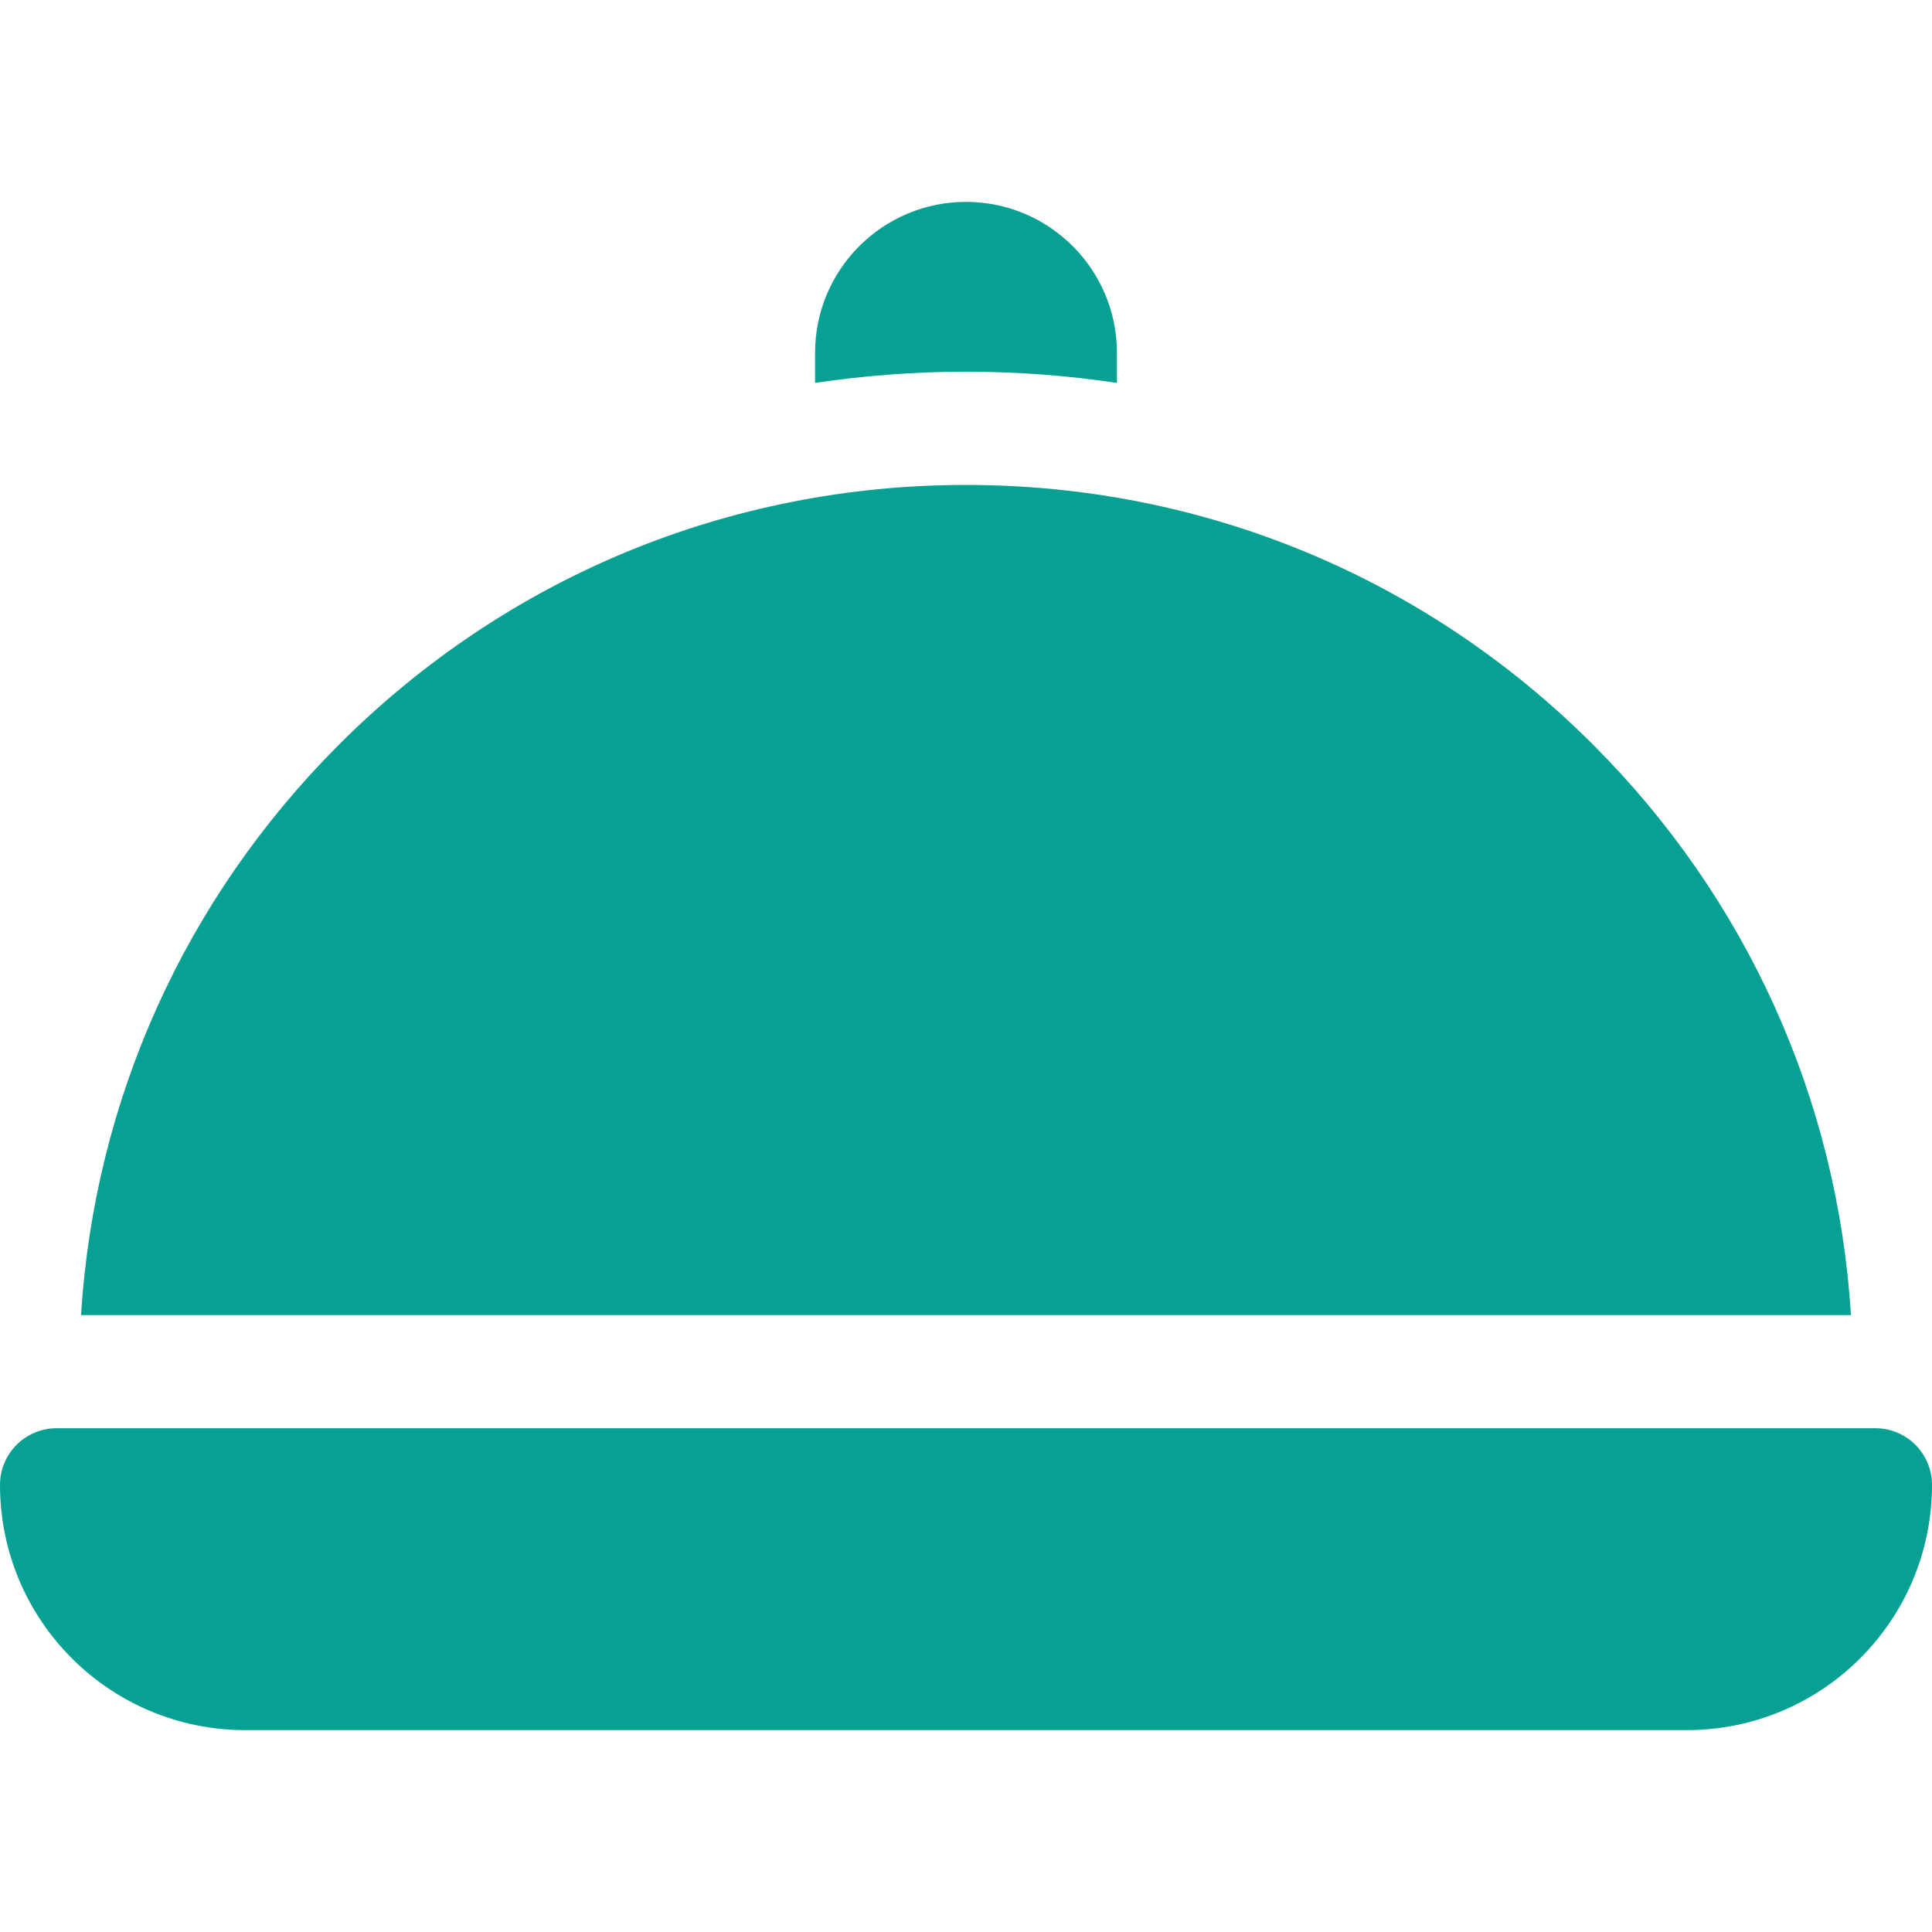
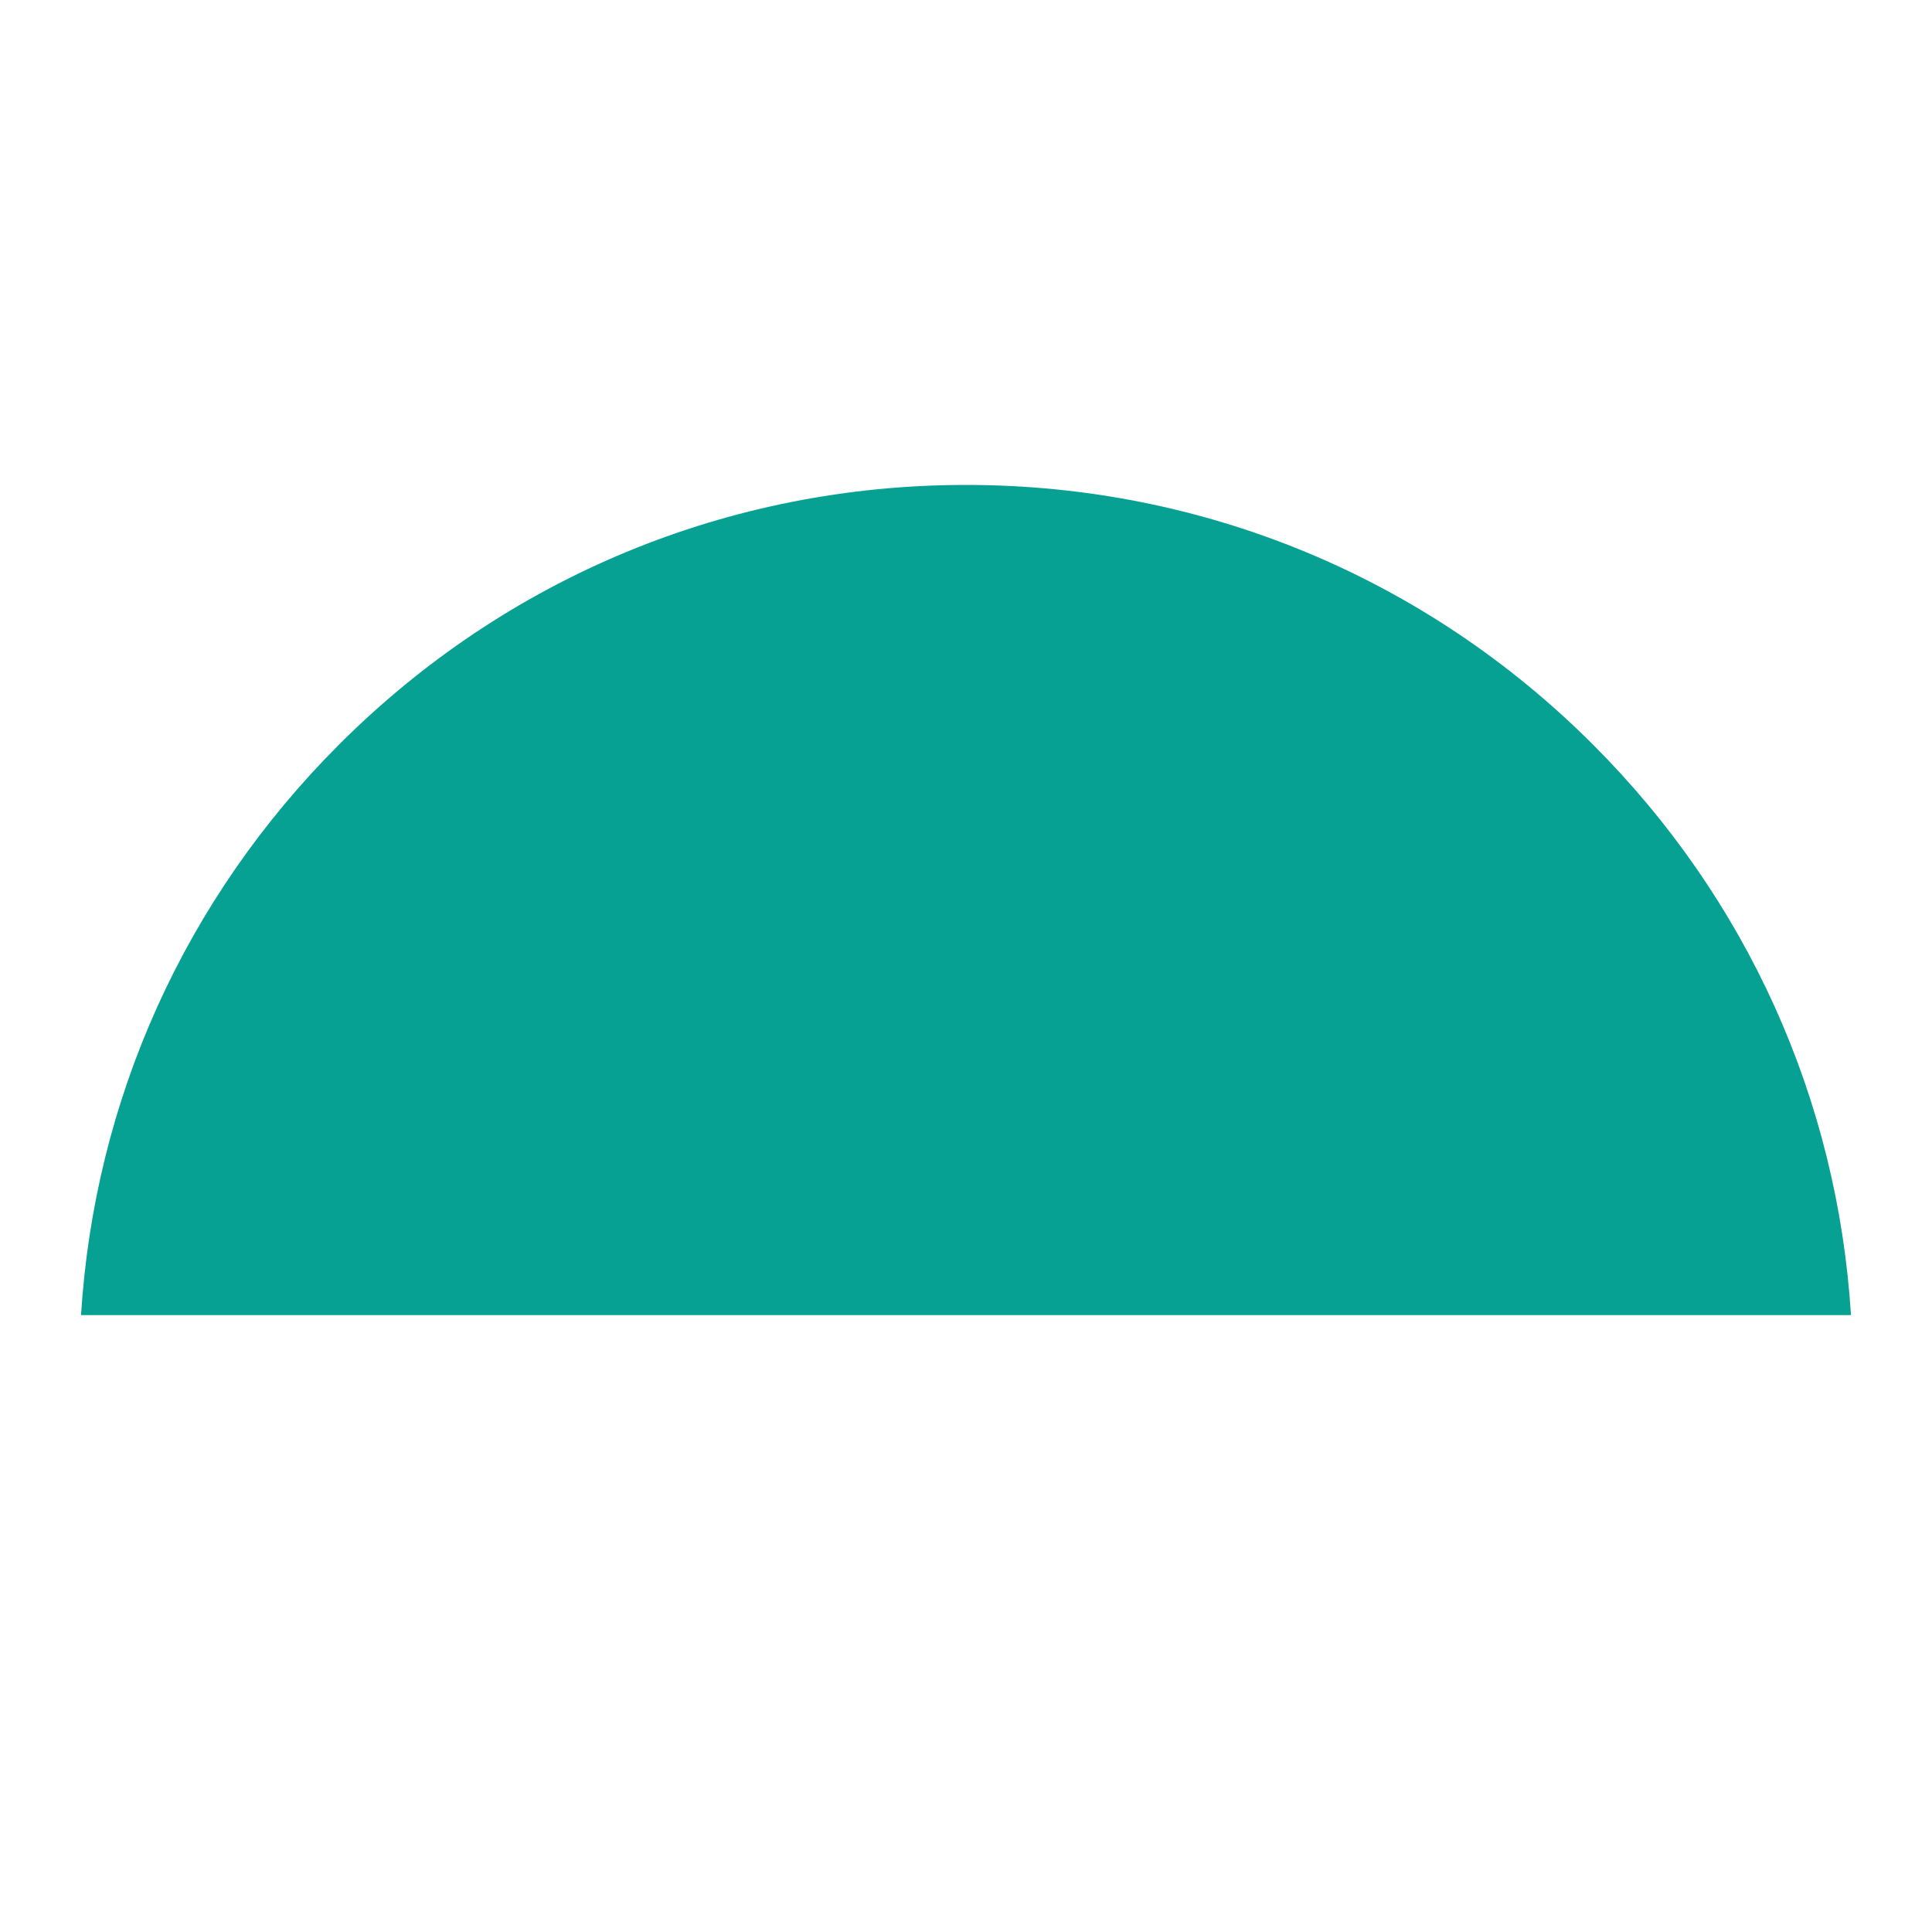
<svg xmlns="http://www.w3.org/2000/svg" width="16" height="16" viewBox="0 0 16 16" fill="none">
-   <path d="M15.531 11.828H0.469C0.21 11.828 0 12.038 0 12.297C0 13.419 0.909 14.328 2.031 14.328H13.969C15.091 14.328 16 13.419 16 12.297C16 12.038 15.79 11.828 15.531 11.828Z" fill="#07A194" />
-   <path d="M9.25 3.171V2.922C9.25 2.232 8.69 1.672 8 1.672C7.31 1.672 6.75 2.232 6.75 2.922V3.171C7.16 3.11 7.578 3.078 8 3.078C8.422 3.078 8.84 3.11 9.25 3.171Z" fill="#07A194" />
  <path d="M13.193 6.167C11.806 4.779 9.962 4.016 8 4.016C6.038 4.016 4.194 4.779 2.807 6.167C1.531 7.443 0.783 9.105 0.671 10.891H15.329C15.217 9.105 14.469 7.443 13.193 6.167Z" fill="#07A194" />
</svg>